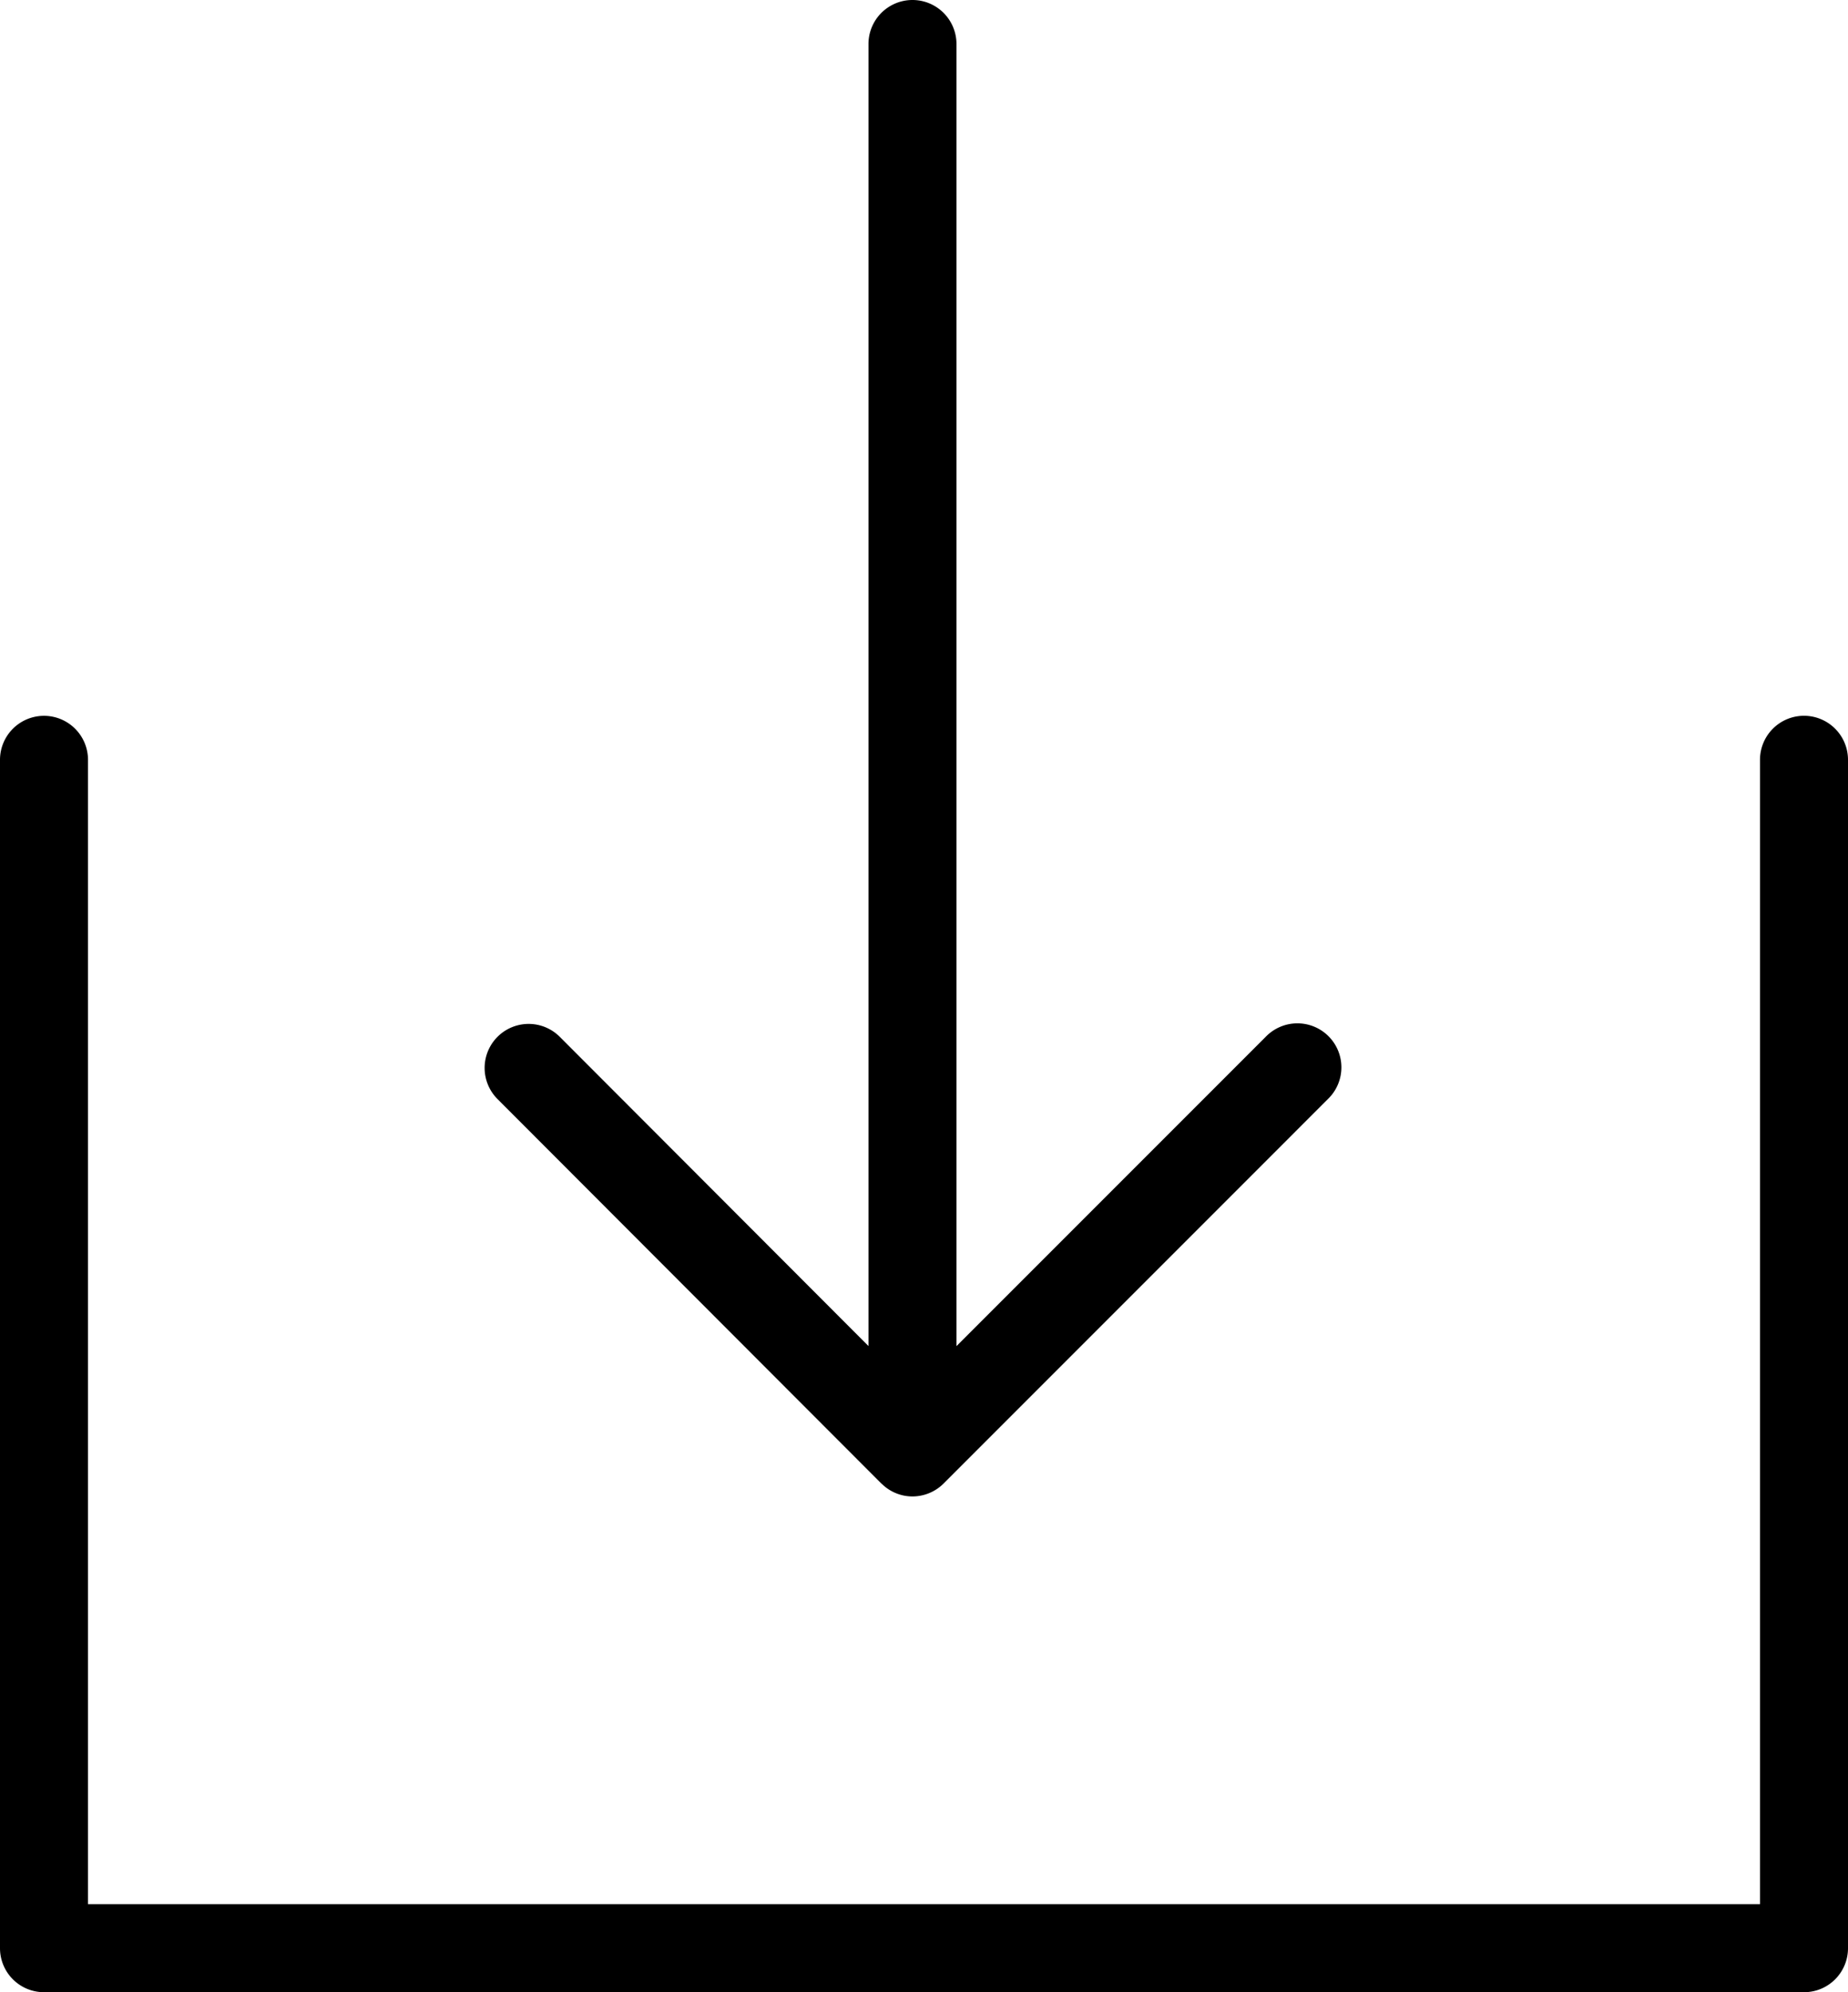
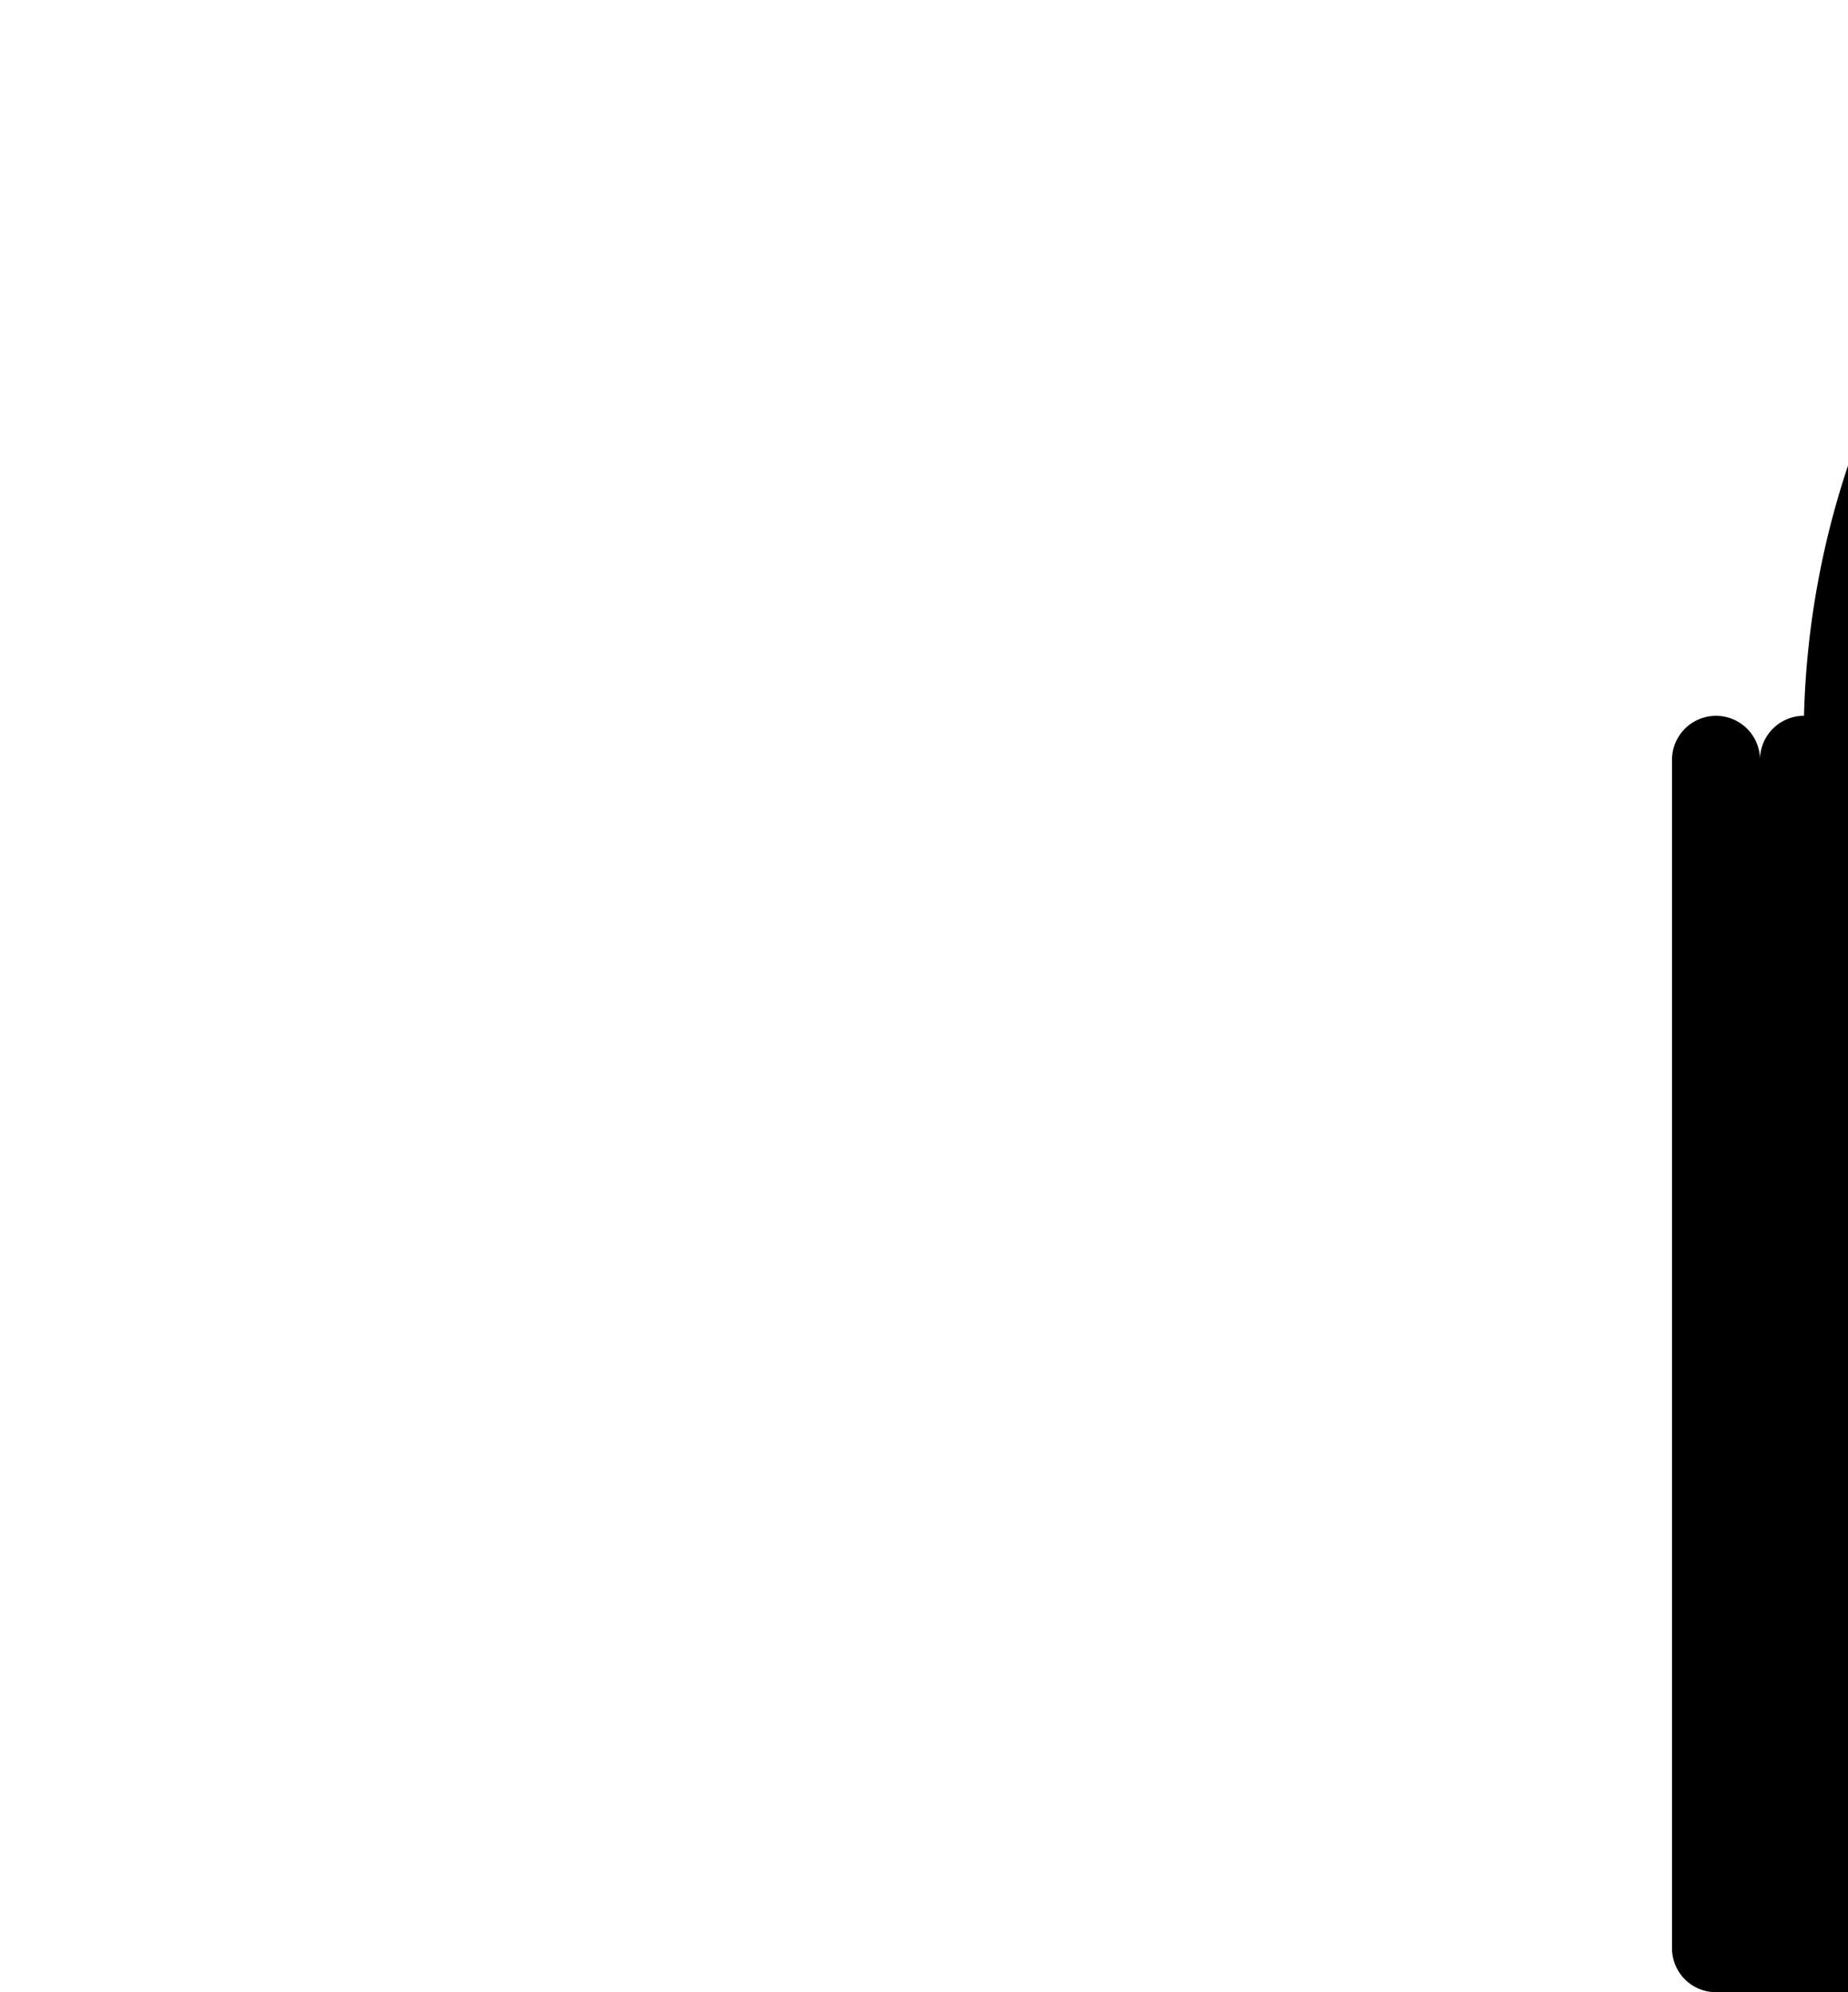
<svg xmlns="http://www.w3.org/2000/svg" id="b9ca652e-91a1-4f89-848f-98ecf6adda56" data-name="Layer 1" width="42" height="45.264" viewBox="0 0 42 45.264">
-   <path d="M20.293,33.707l.008.005A.994.994,0,0,0,21,34h0a1.007,1.007,0,0,0,.708-.294l8.735-8.736a1,1,0,1,0-1.414-1.414L22,30.585V1a1,1,0,0,0-2,0V30.583l-7.016-7.026a1,1,0,0,0-1.415,1.414Z" transform="translate(-0.262)" />
-   <path d="M41.262,16.263a1,1,0,0,0-1,1V43.264h-38v-26a1,1,0,0,0-2,0V44.264a1,1,0,0,0,1,1h40a.999.999,0,0,0,1-1v-27A1,1,0,0,0,41.262,16.263Z" transform="translate(-0.262)" />
+   <path d="M41.262,16.263a1,1,0,0,0-1,1V43.264v-26a1,1,0,0,0-2,0V44.264a1,1,0,0,0,1,1h40a.999.999,0,0,0,1-1v-27A1,1,0,0,0,41.262,16.263Z" transform="translate(-0.262)" />
</svg>